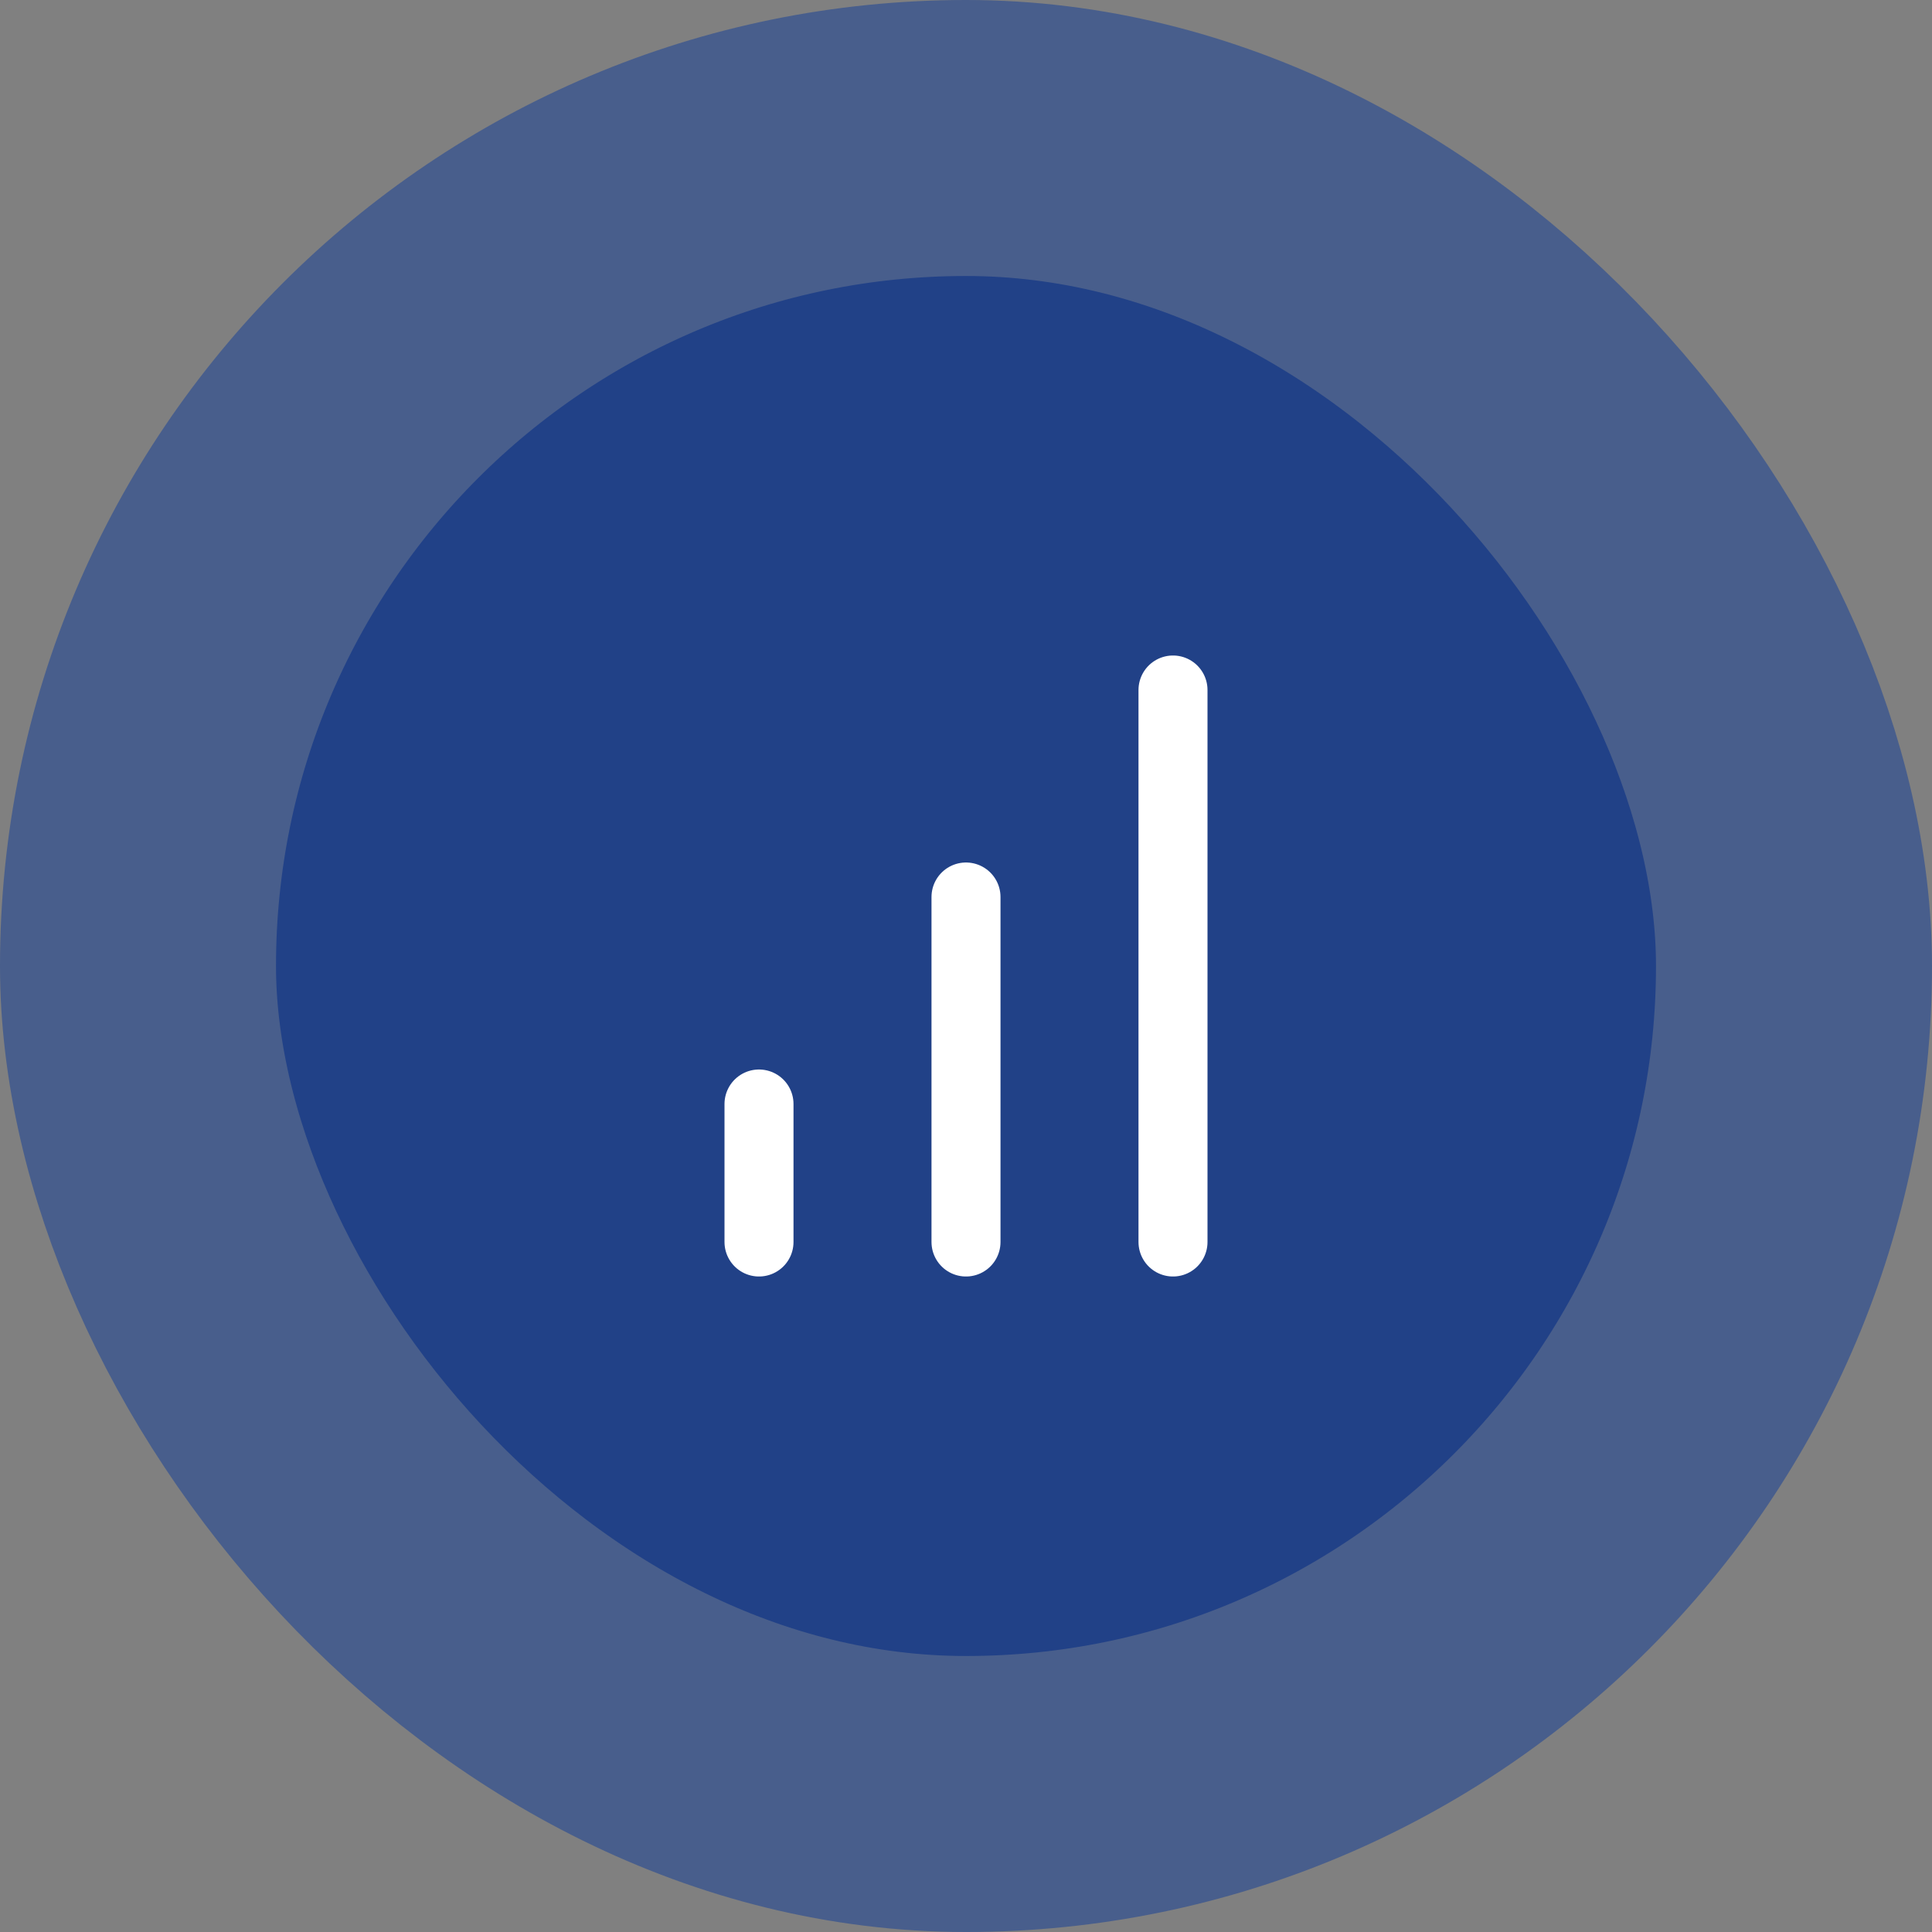
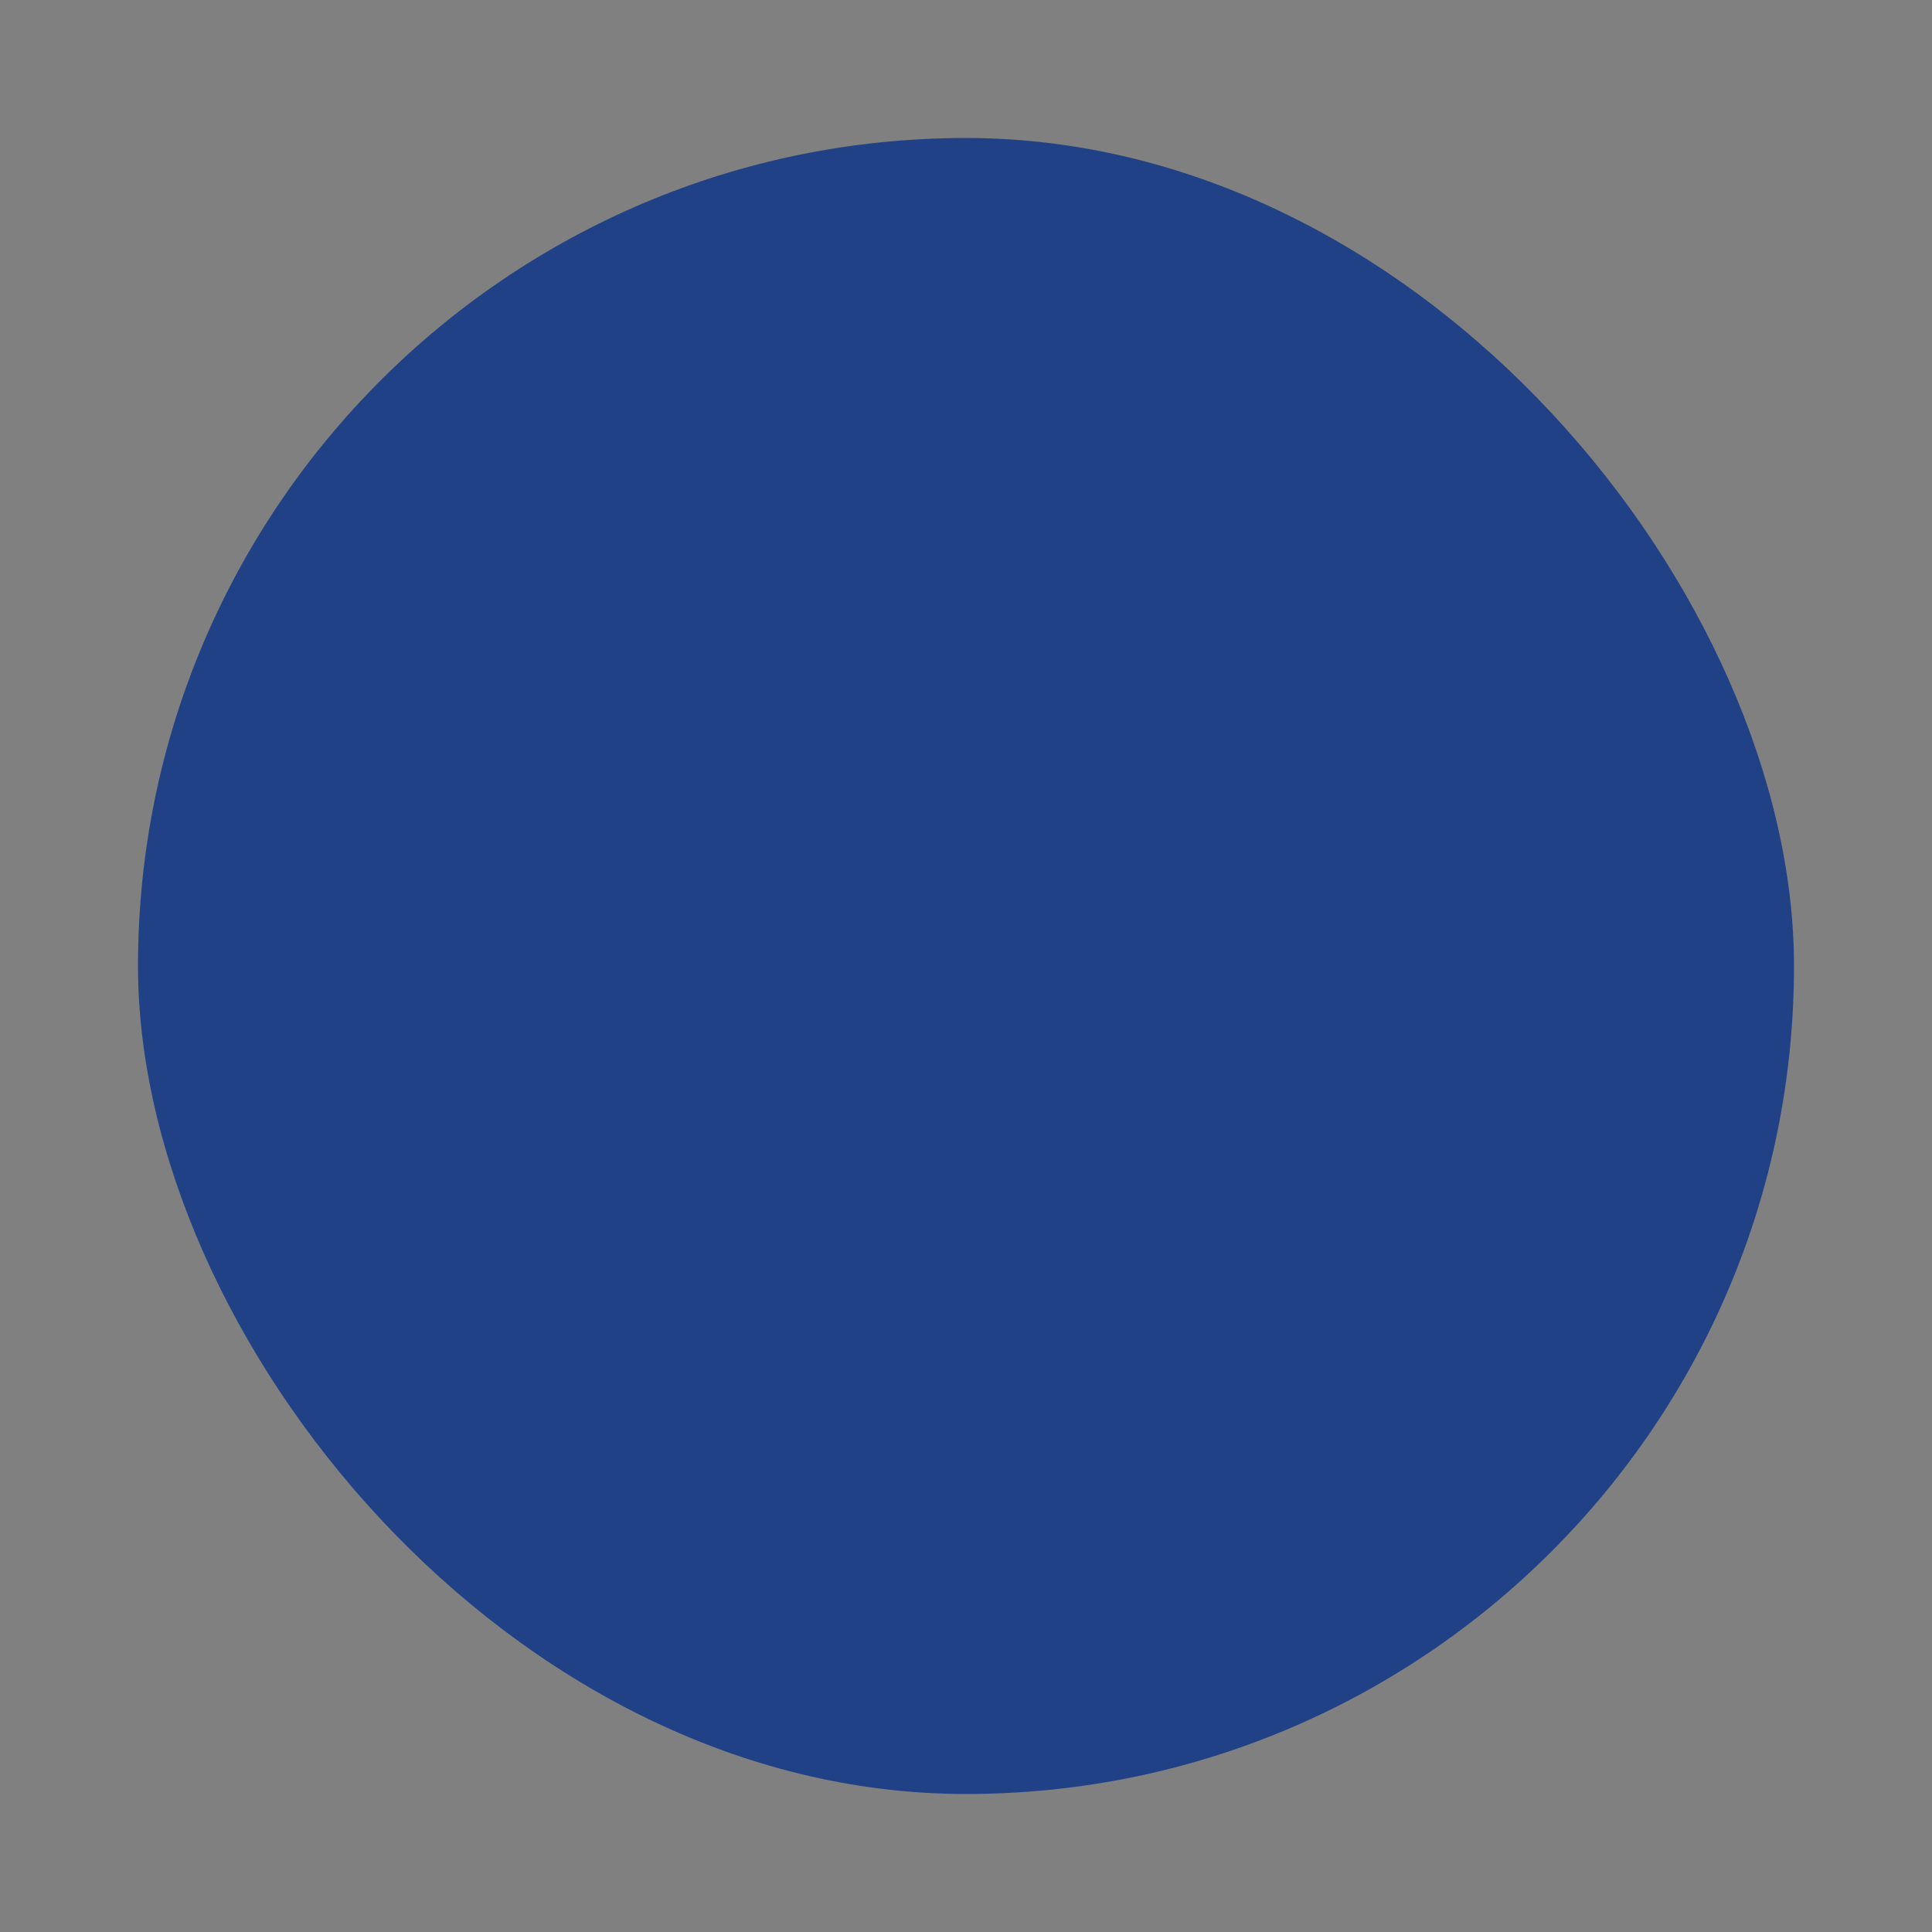
<svg xmlns="http://www.w3.org/2000/svg" width="56" height="56" viewBox="0 0 56 56" fill="none">
  <rect x="0" y="0" width="56" height="56" fill="#808080" stroke="none" />
  <rect x="4" y="4" width="48" height="48" rx="24" fill="#214187" />
-   <rect x="4" y="4" width="48" height="48" rx="24" stroke="#485E8C" stroke-width="8" />
-   <path d="M28 36V26M34 36V20M22 36V32" stroke="white" stroke-width="2" stroke-linecap="round" stroke-linejoin="round" />
</svg>